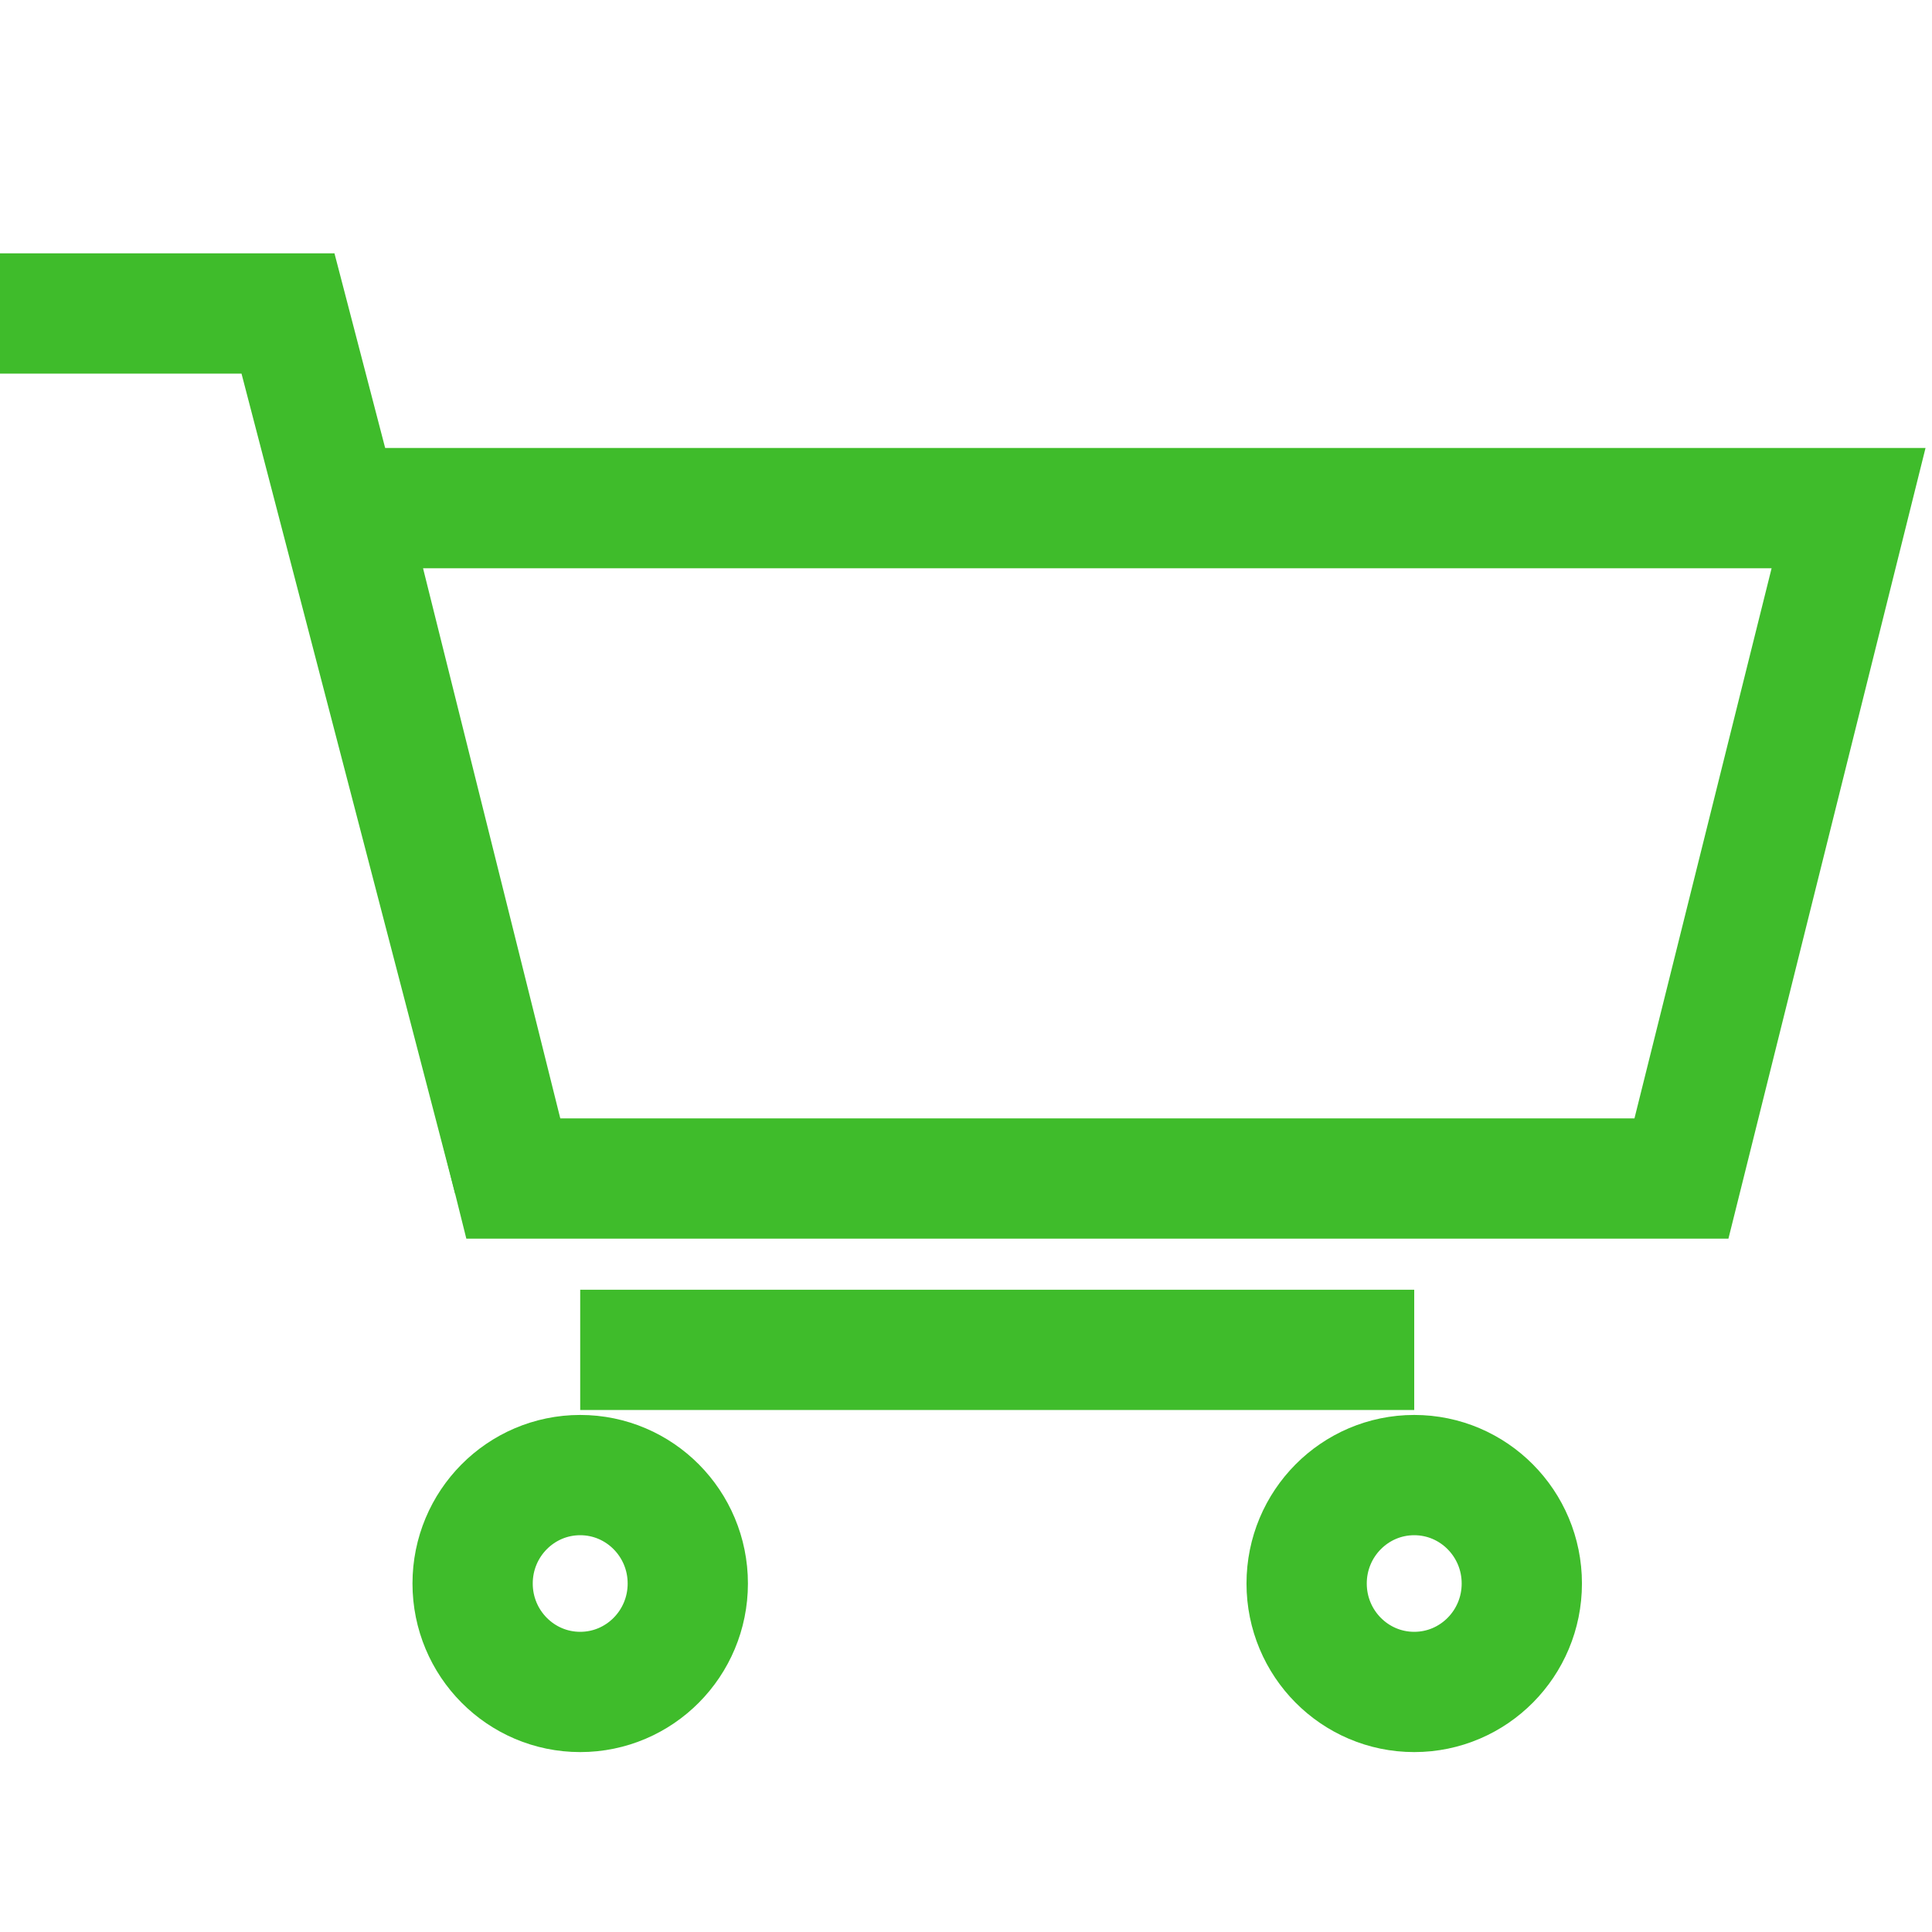
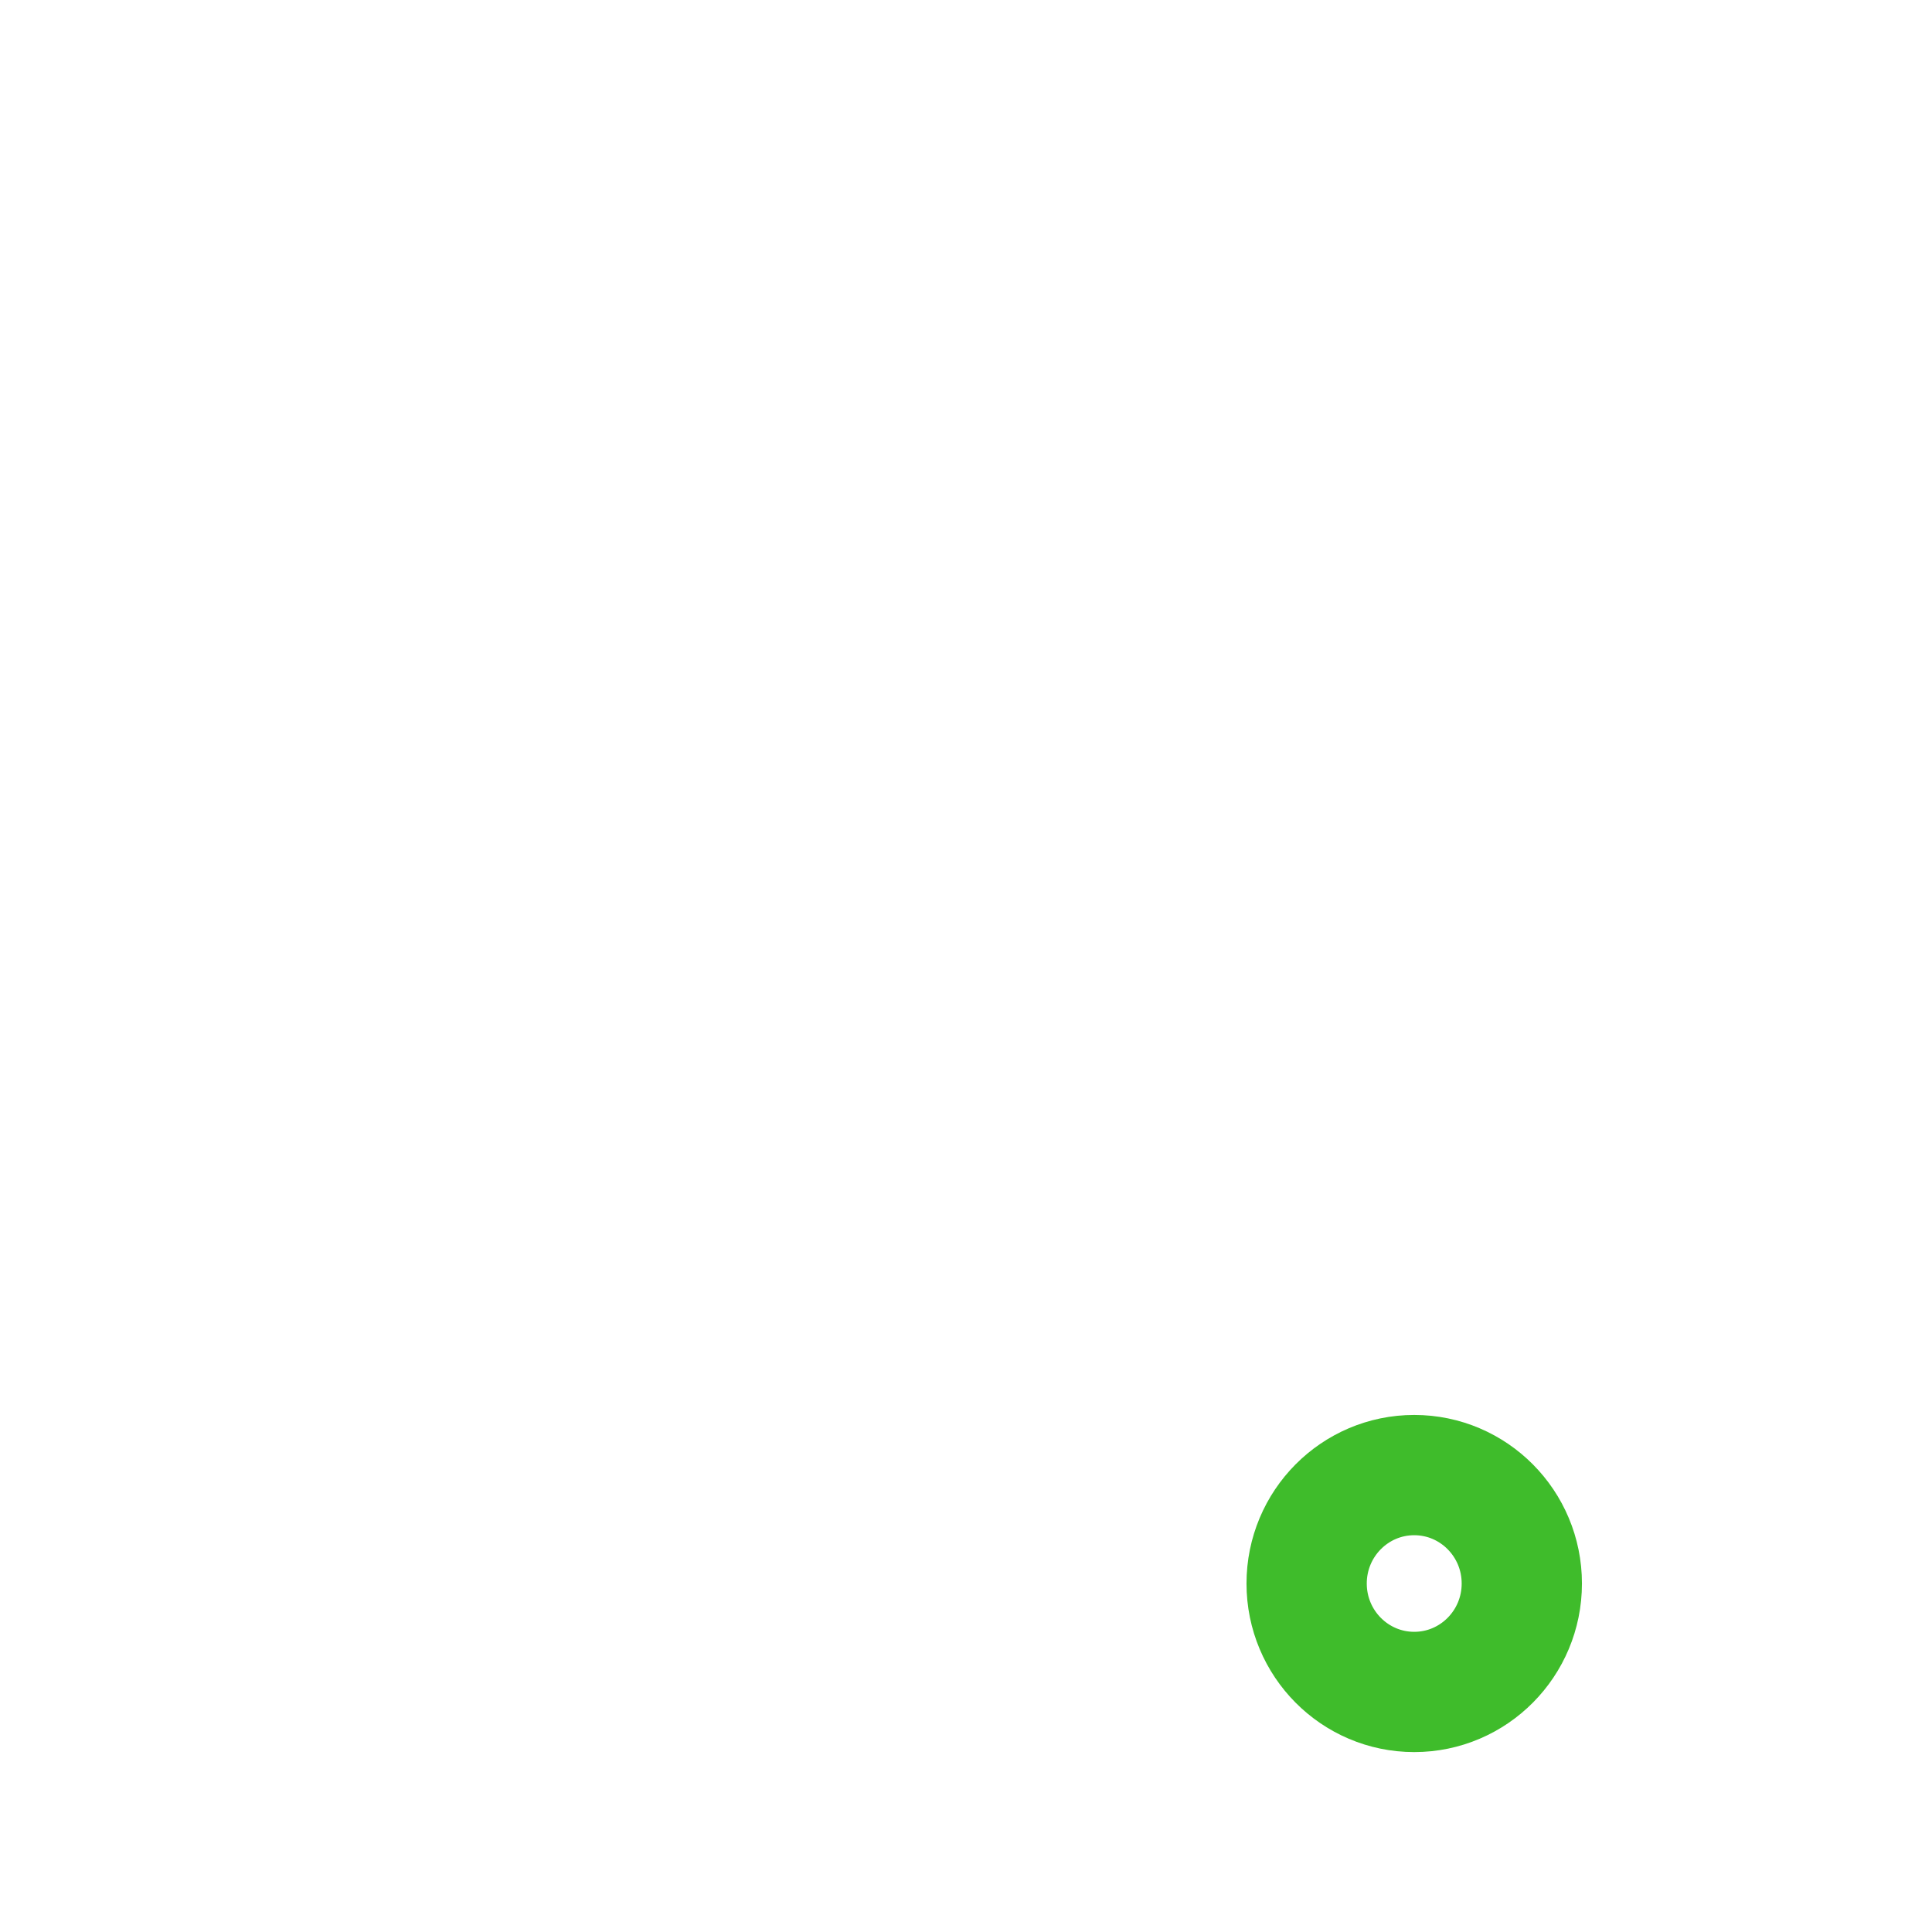
<svg xmlns="http://www.w3.org/2000/svg" id="圖層_1" data-name="圖層 1" viewBox="0 0 160 160">
  <defs>
    <style>.cls-1{fill:none;stroke:#3fbc2b;stroke-miterlimit:10;stroke-width:9.96px;}</style>
  </defs>
  <title>ic_shop</title>
-   <polygon class="cls-1" points="139.25 97.6 42.51 97.6 28.66 42.08 153.09 42.08 139.25 97.6" />
-   <line class="cls-1" x1="48.05" y1="111.79" x2="117.12" y2="111.79" />
-   <polyline class="cls-1" points="0 25.96 23.85 25.96 42.51 97.6" />
-   <ellipse class="cls-1" cx="48.05" cy="131.14" rx="8.91" ry="8.98" />
  <ellipse class="cls-1" cx="117.12" cy="131.14" rx="8.91" ry="8.98" />
</svg>